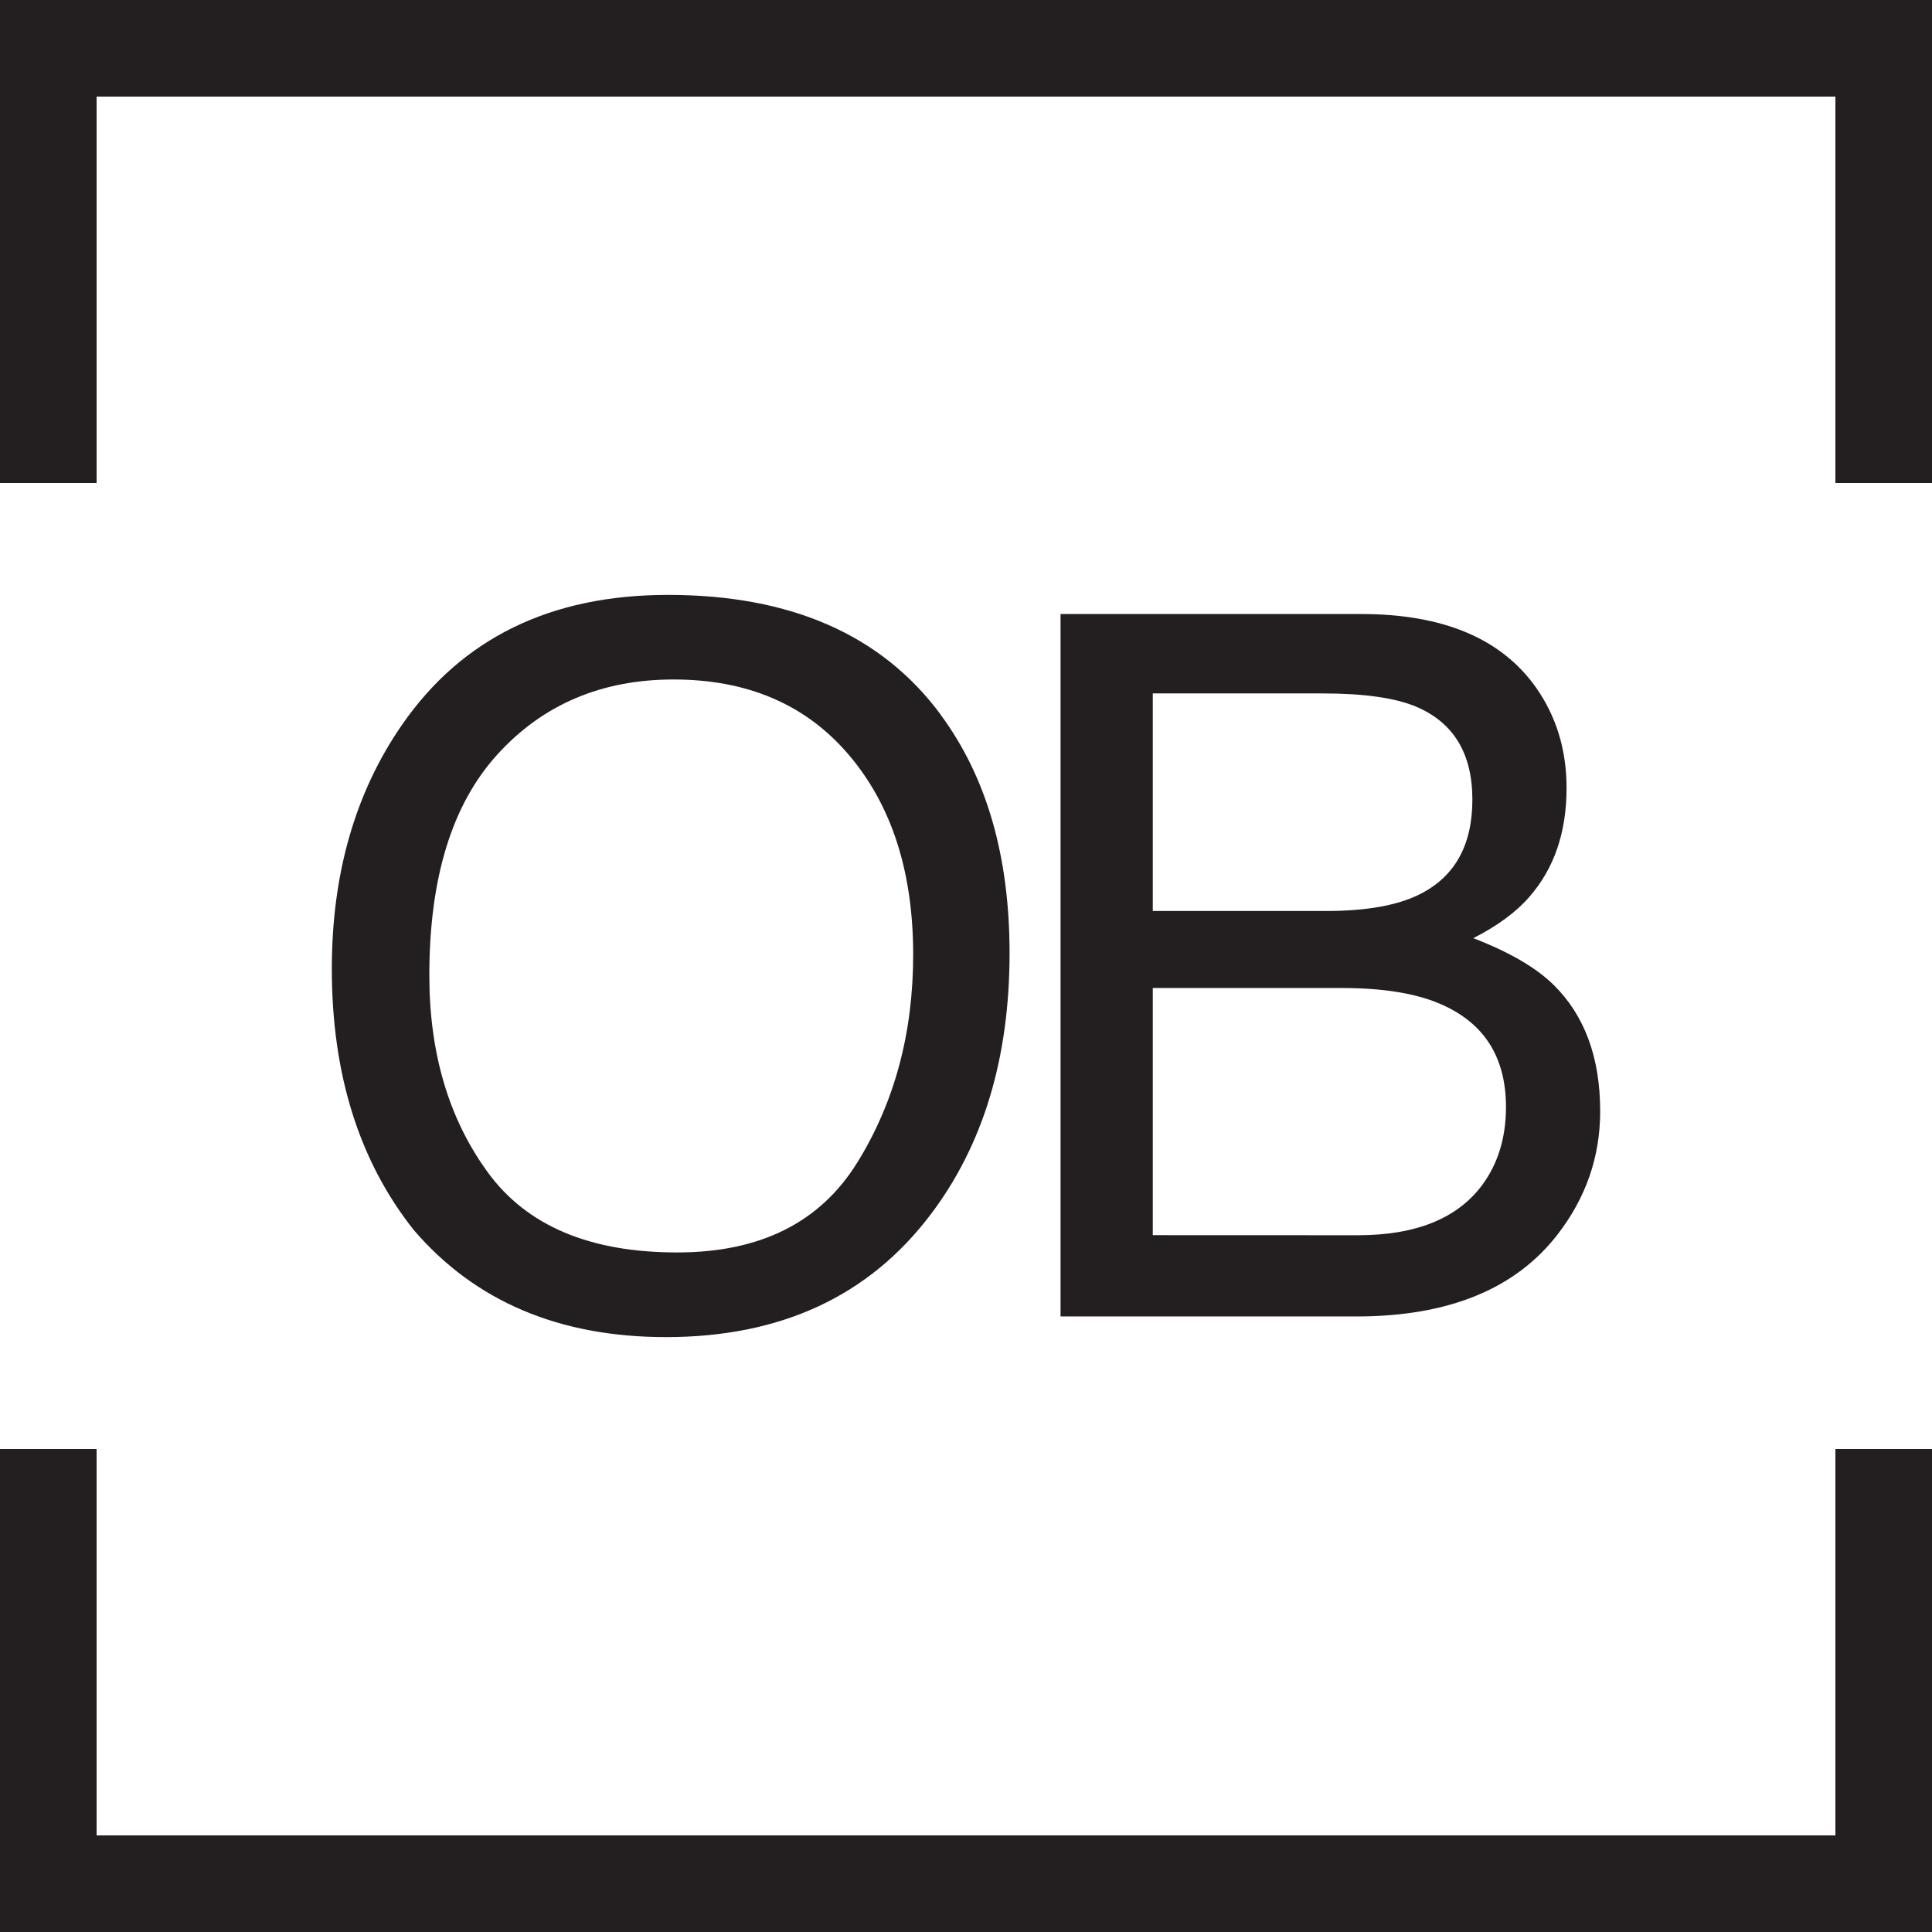
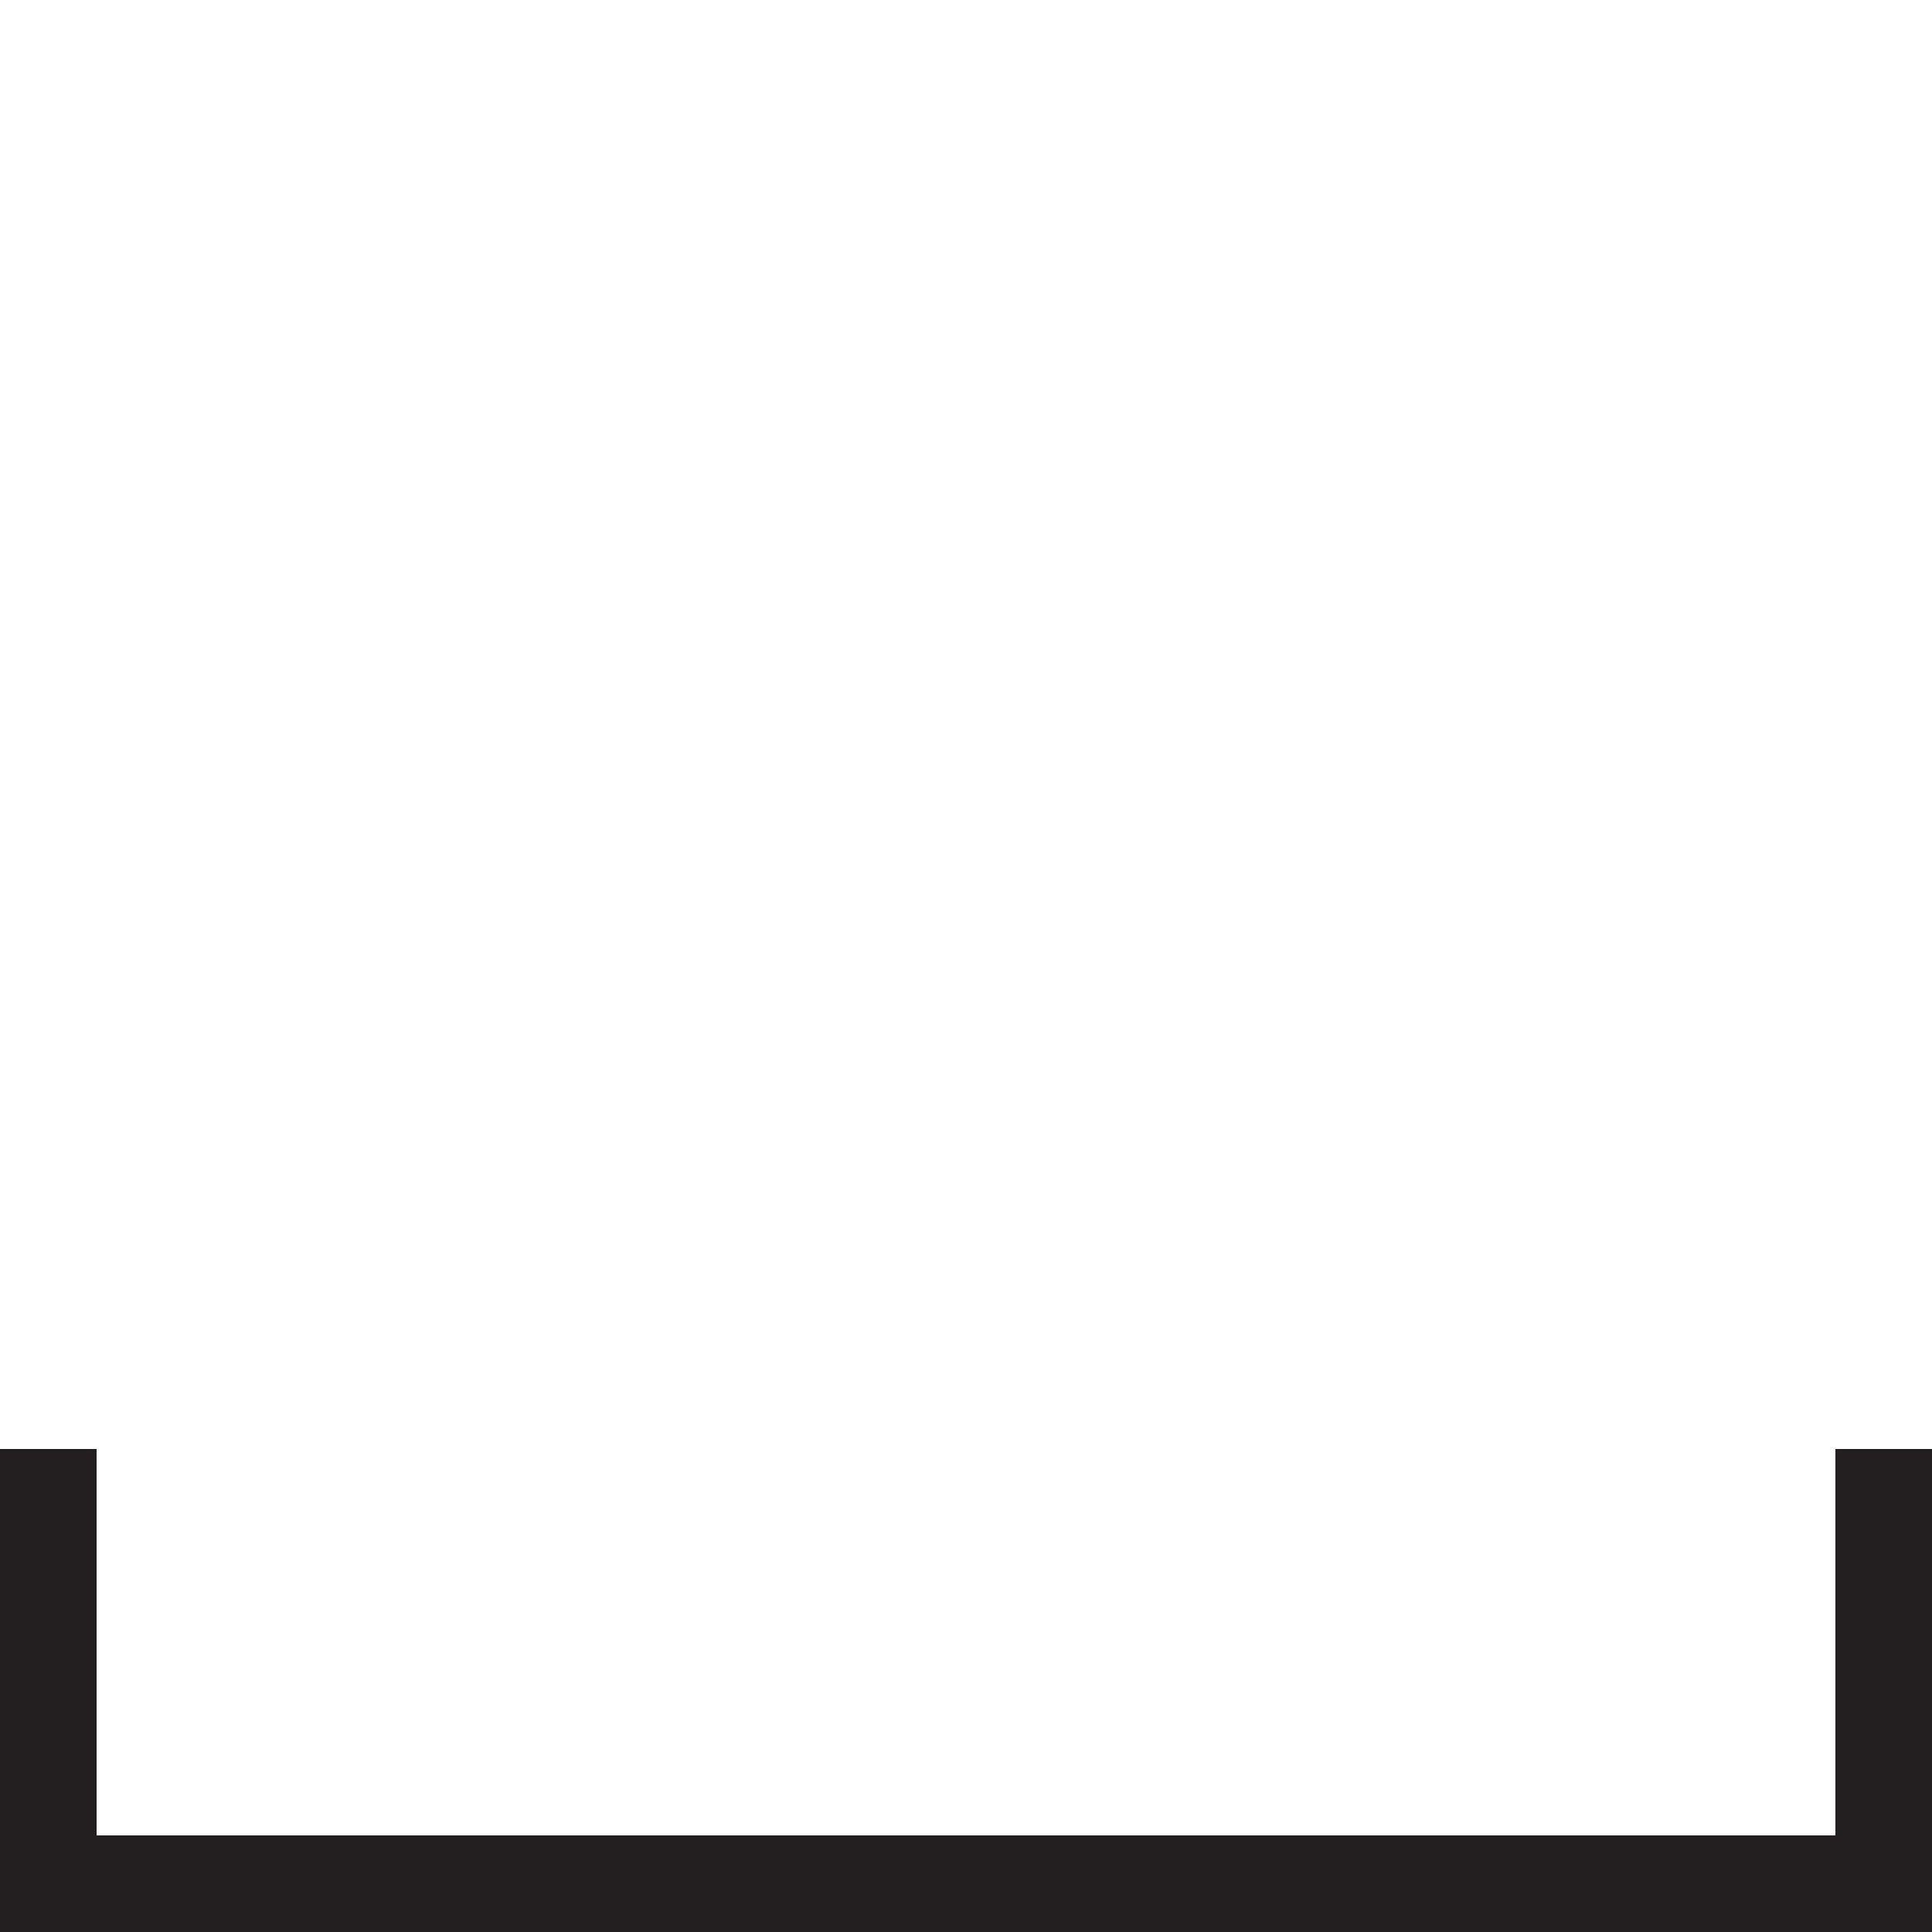
<svg xmlns="http://www.w3.org/2000/svg" width="1024" height="1024" viewBox="0 0 1024 1024">
  <defs>
    <clipPath id="a">
-       <rect width="1024" height="1024" fill="none" />
-     </clipPath>
+       </clipPath>
  </defs>
  <polygon points="0 768 0 1024 1024 1024 1024 768 972.8 768 972.8 972.8 51.2 972.8 51.2 768 0 768" fill="#231f20" />
-   <polygon points="0 0 0 256 51.2 256 51.2 51.2 972.8 51.2 972.8 256 1024 256 1024 0 0 0" fill="#231f20" />
  <g clip-path="url(#a)">
-     <path d="M454.49,616Q484,568.19,484,506q0-65.7-34-105.78t-93-40.08q-57.21,0-93.34,39.7T227.56,517q0,61.9,31,104.39T359,663.82q66,0,95.46-47.81m44-237.33q36.63,49.43,36.63,126.48,0,83.38-41.9,138.64Q444.06,708.69,353,708.69q-85,0-133.72-56.78-43.41-54.74-43.41-138.39,0-75.52,37.14-129.26,47.66-68.94,141-68.95,97.59,0,144.51,63.37" fill="#231f20" />
-     <path d="M719.69,654.7q46.34,0,66.1-26.87,12.4-17,12.41-41.06,0-40.54-36.22-55.25-19.25-7.86-50.91-7.86H611v131ZM702.81,482.85q32,0,49.69-8.87Q780.39,460,780.39,423.8q0-36.51-29.66-49.18Q734,367.53,701,367.53H611V482.85Zm-140.7-157.4H721.47q65.14,0,92.68,39,16.17,23.06,16.16,53.22,0,35.24-19.81,57.79-10.31,11.92-29.61,21.8,28.35,10.9,42.4,24.59,24.84,24.33,24.84,67.16,0,36-22.47,65.14-33.57,43.6-106.78,43.6H562.11Z" fill="#231f20" />
-   </g>
+     </g>
</svg>